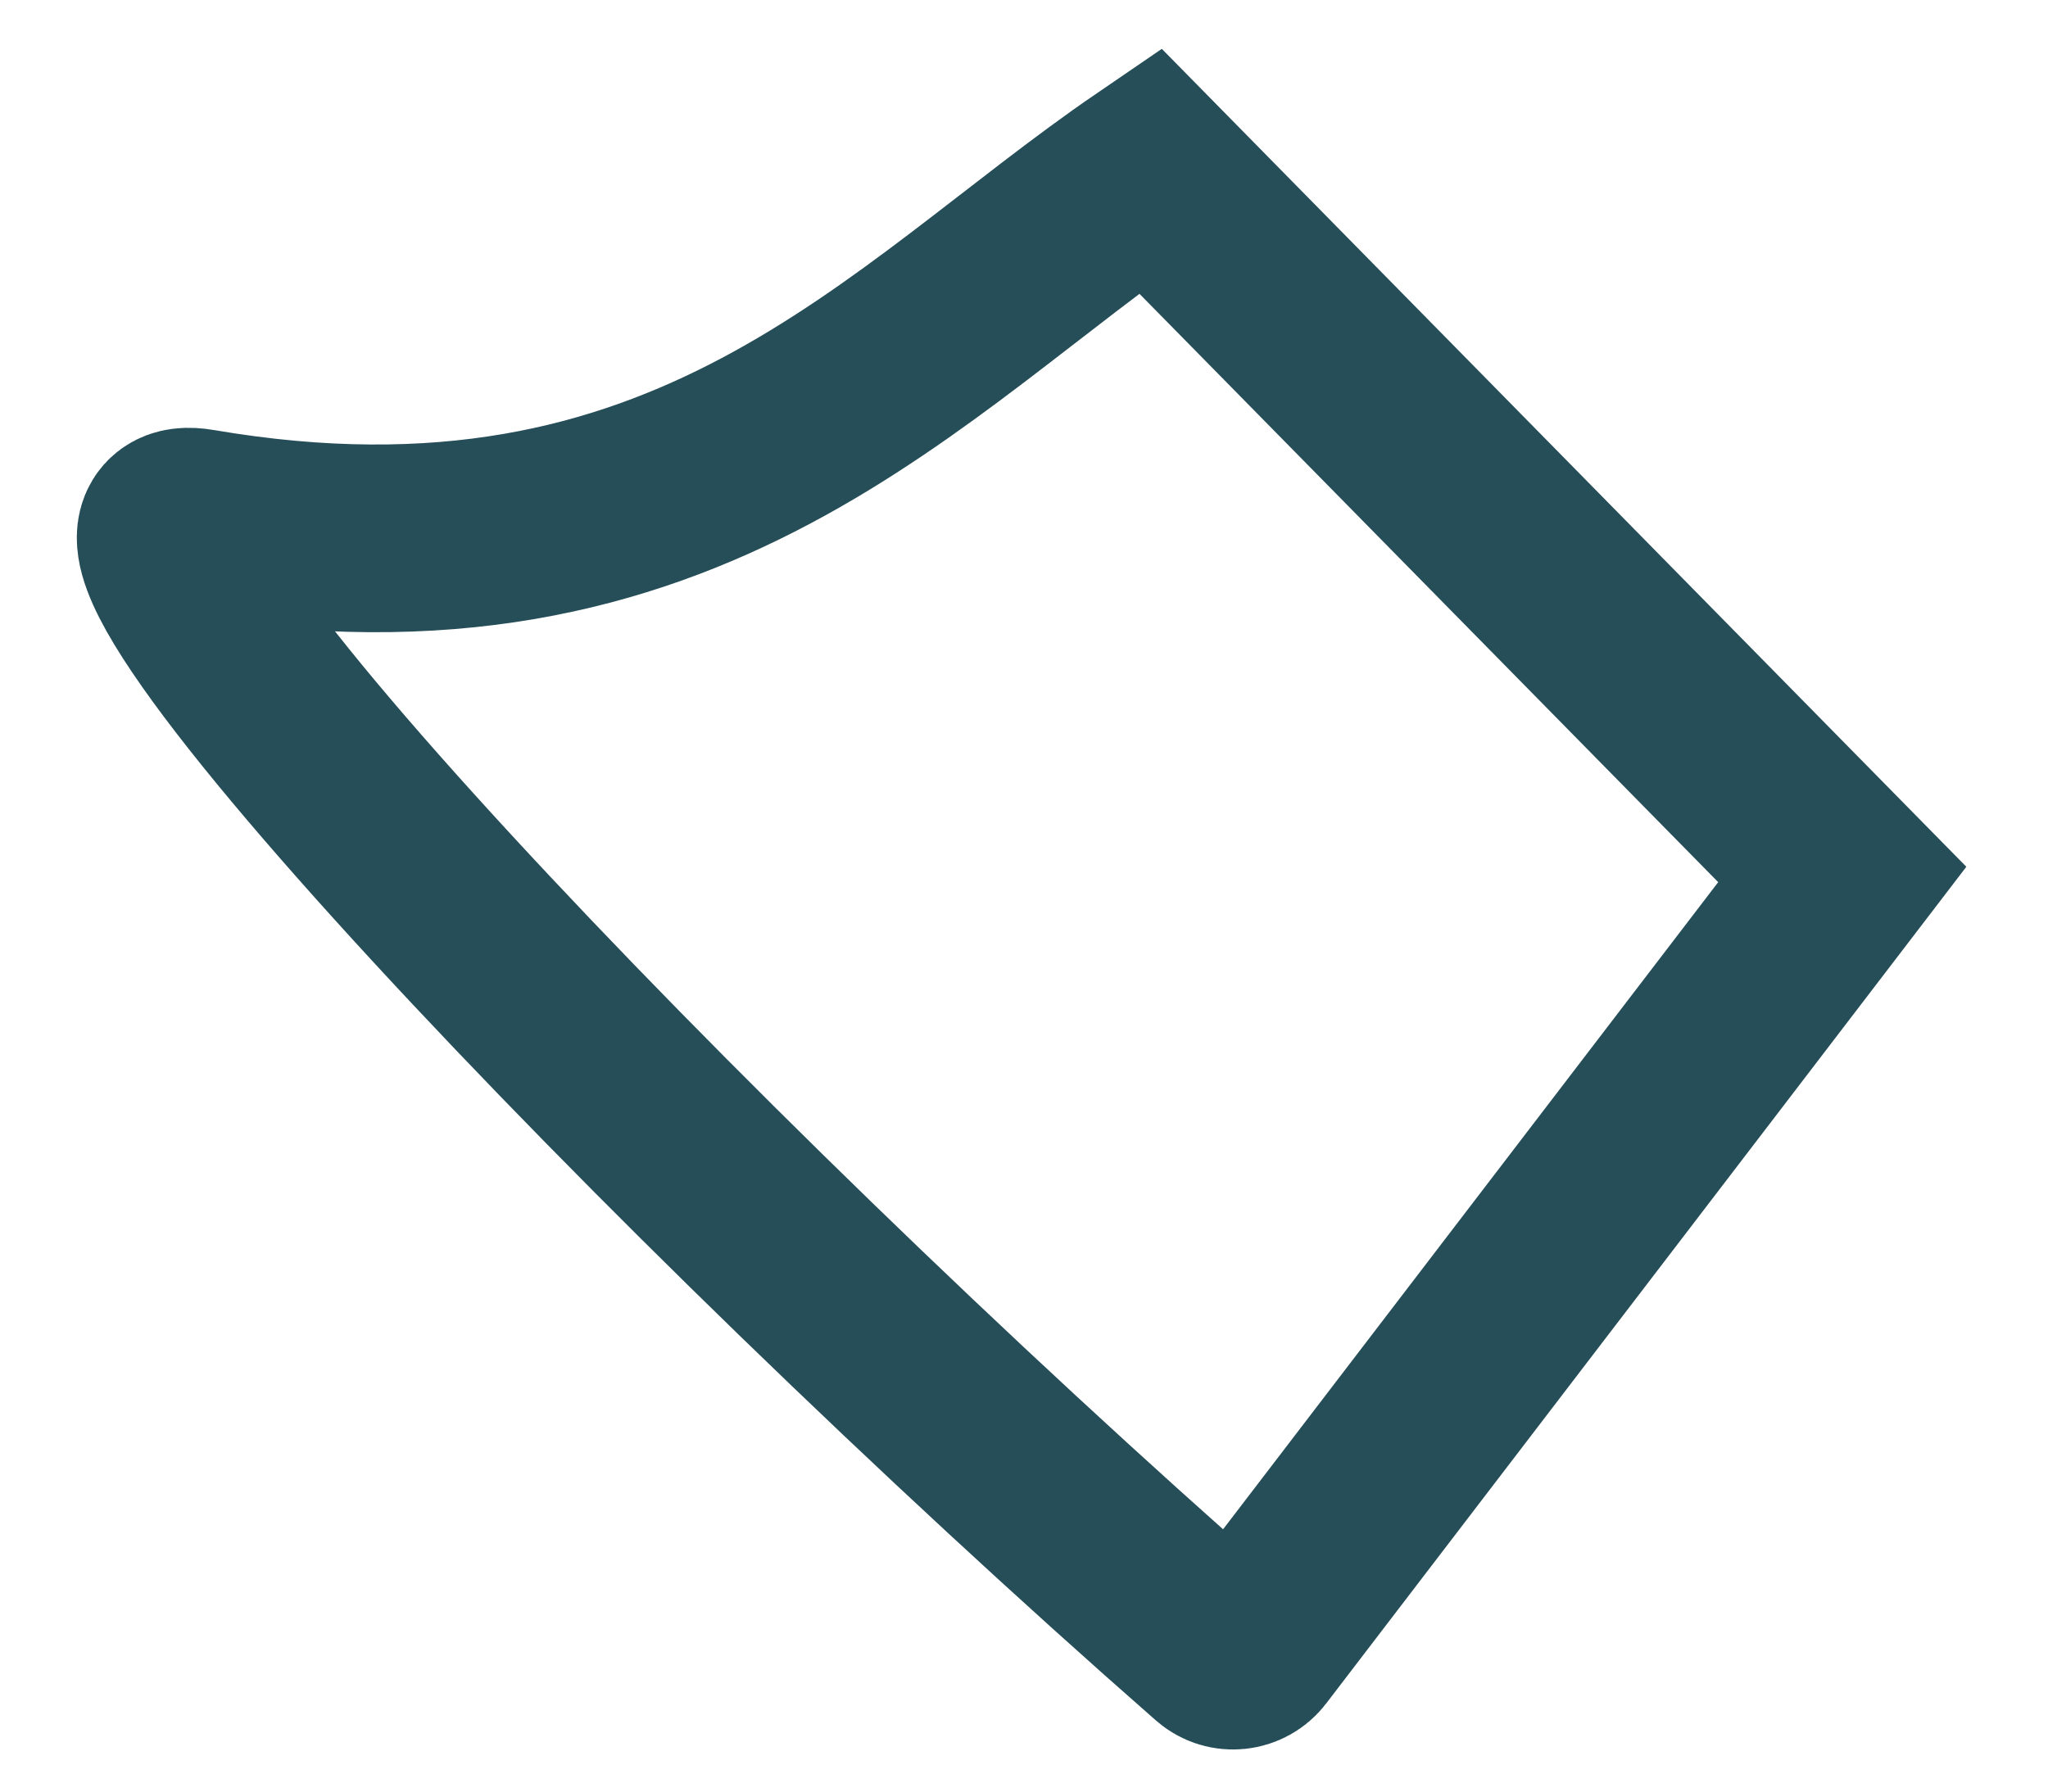
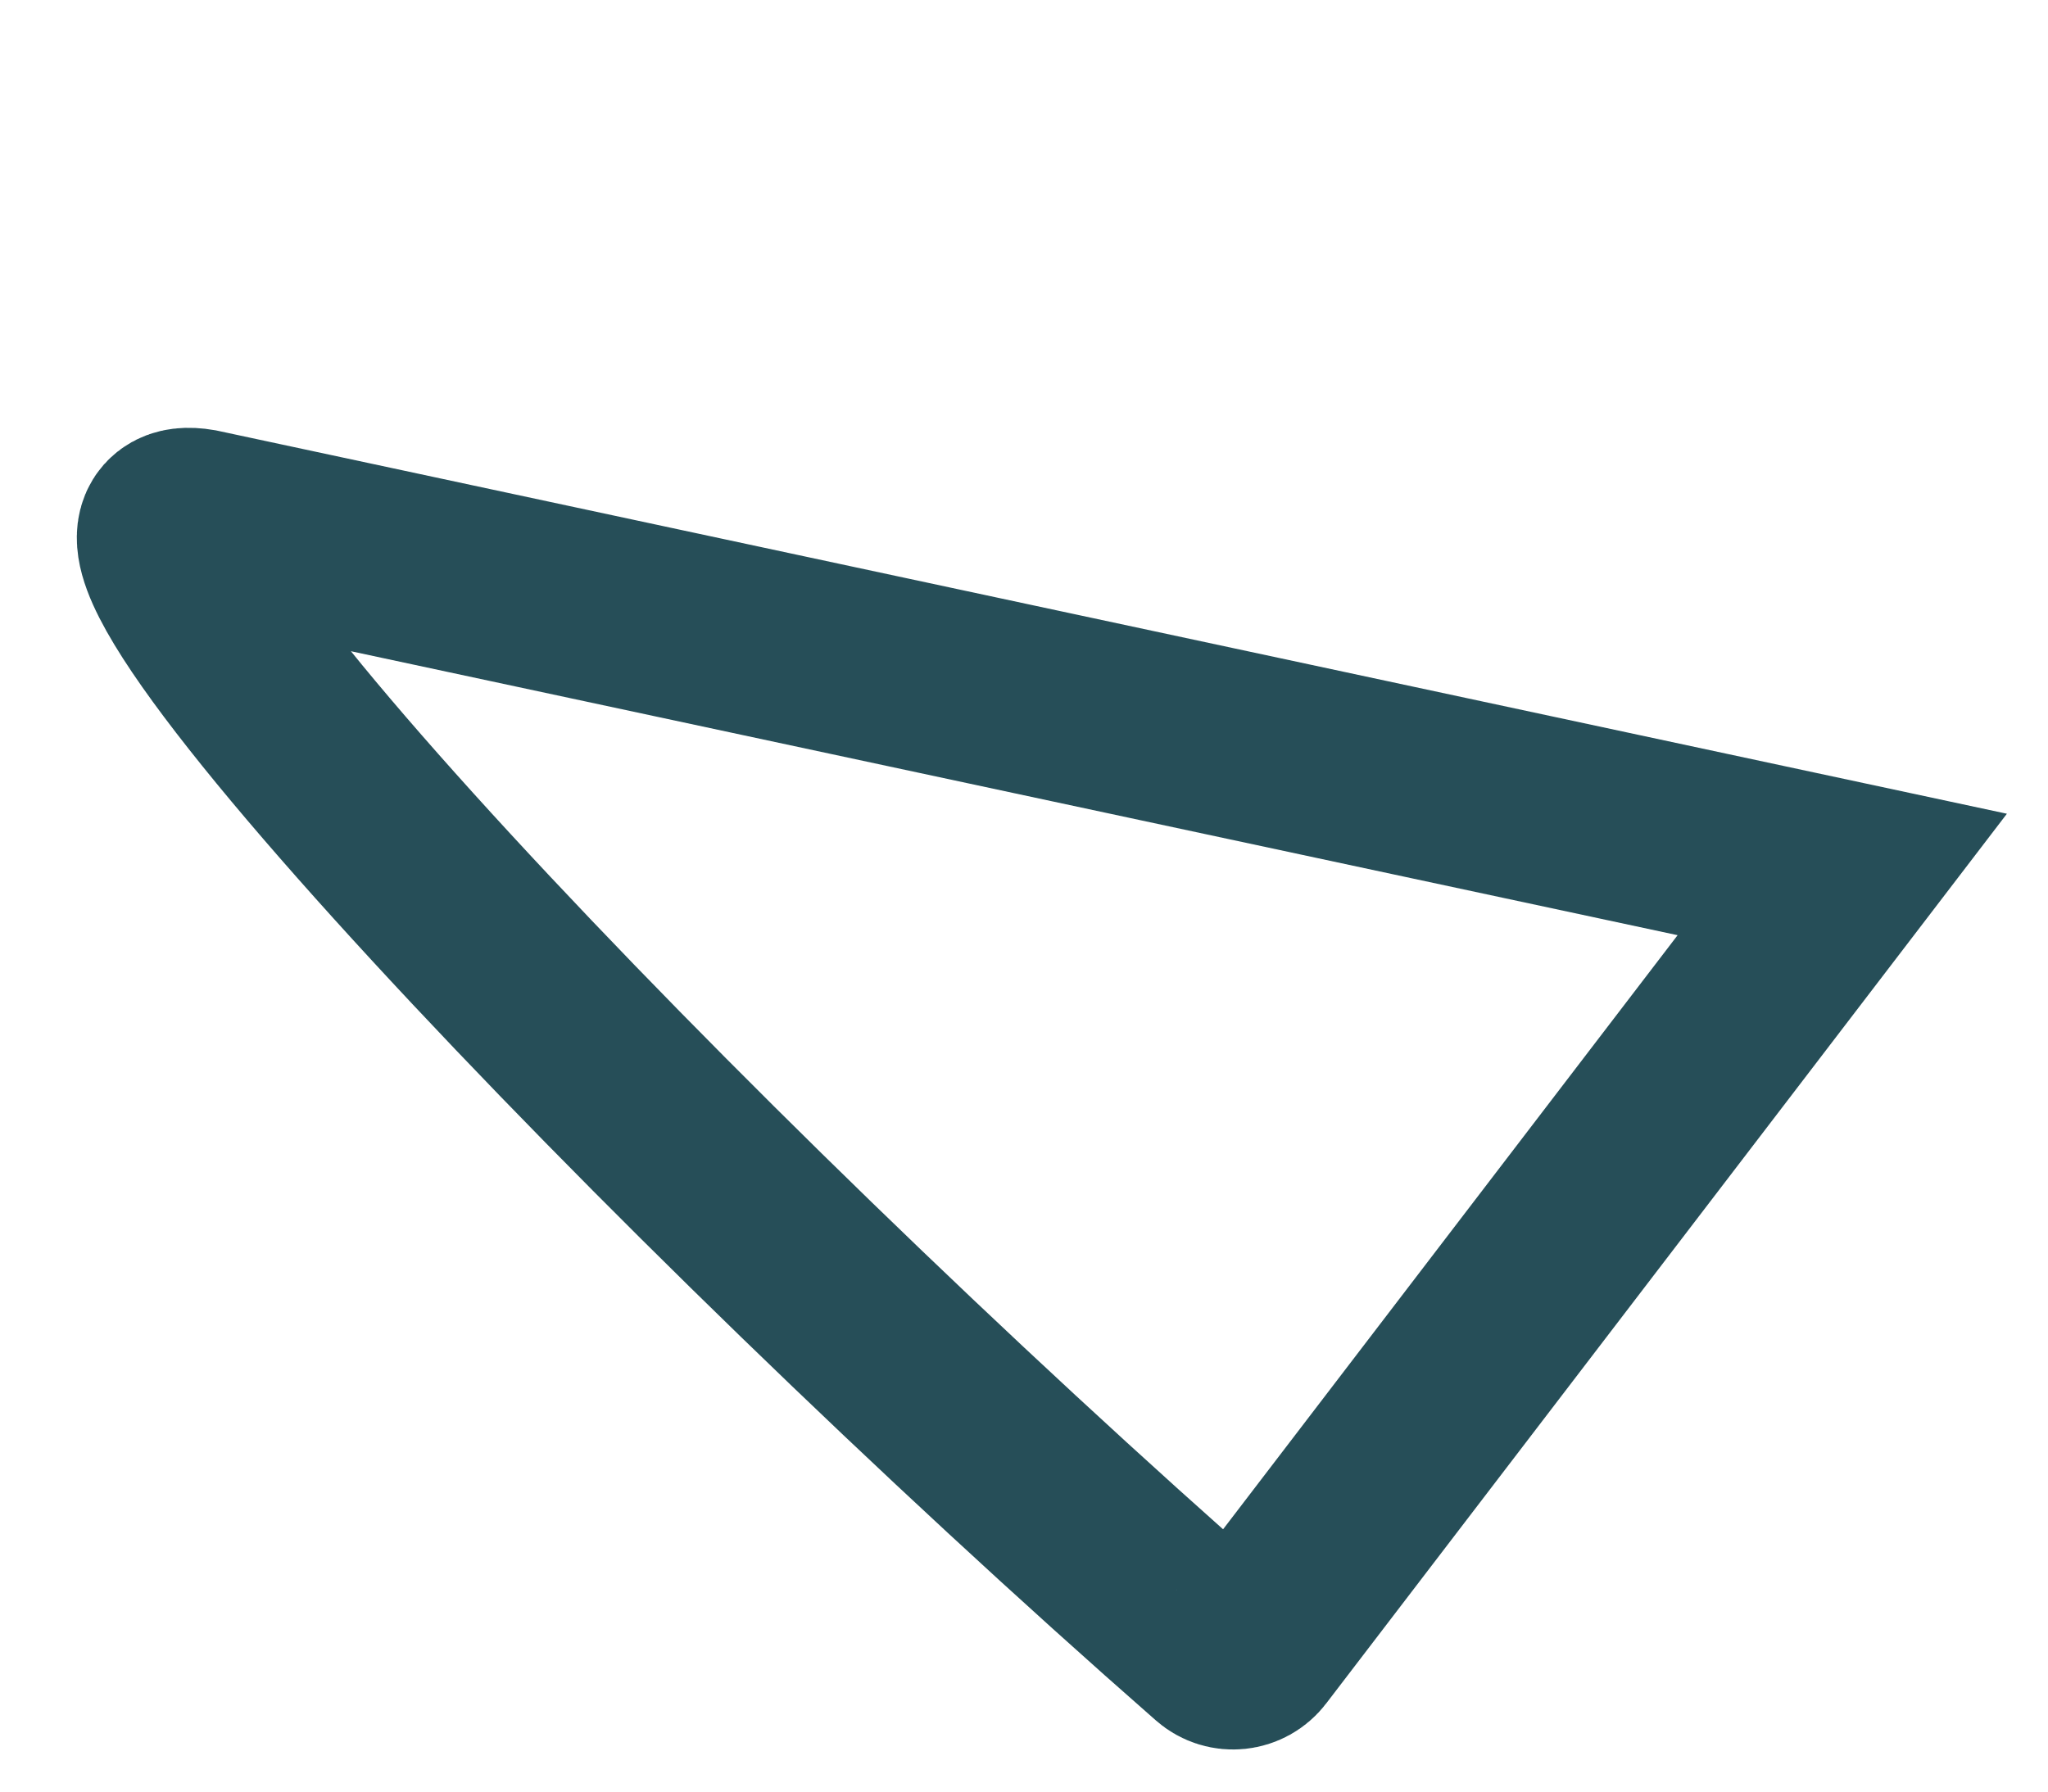
<svg xmlns="http://www.w3.org/2000/svg" fill="none" height="100%" overflow="visible" preserveAspectRatio="none" style="display: block;" viewBox="0 0 24 21" width="100%">
-   <path d="M2.322 6.125C8.067 7.107 10.603 3.964 13.476 2L21.589 10.25L14.668 19.298C14.572 19.424 14.39 19.444 14.271 19.339C7.929 13.78 0.337 5.786 2.322 6.125Z" id="Vector 235" stroke="#264E58" stroke-width="2.2" />
+   <path d="M2.322 6.125L21.589 10.25L14.668 19.298C14.572 19.424 14.39 19.444 14.271 19.339C7.929 13.78 0.337 5.786 2.322 6.125Z" id="Vector 235" stroke="#264E58" stroke-width="2.2" />
</svg>